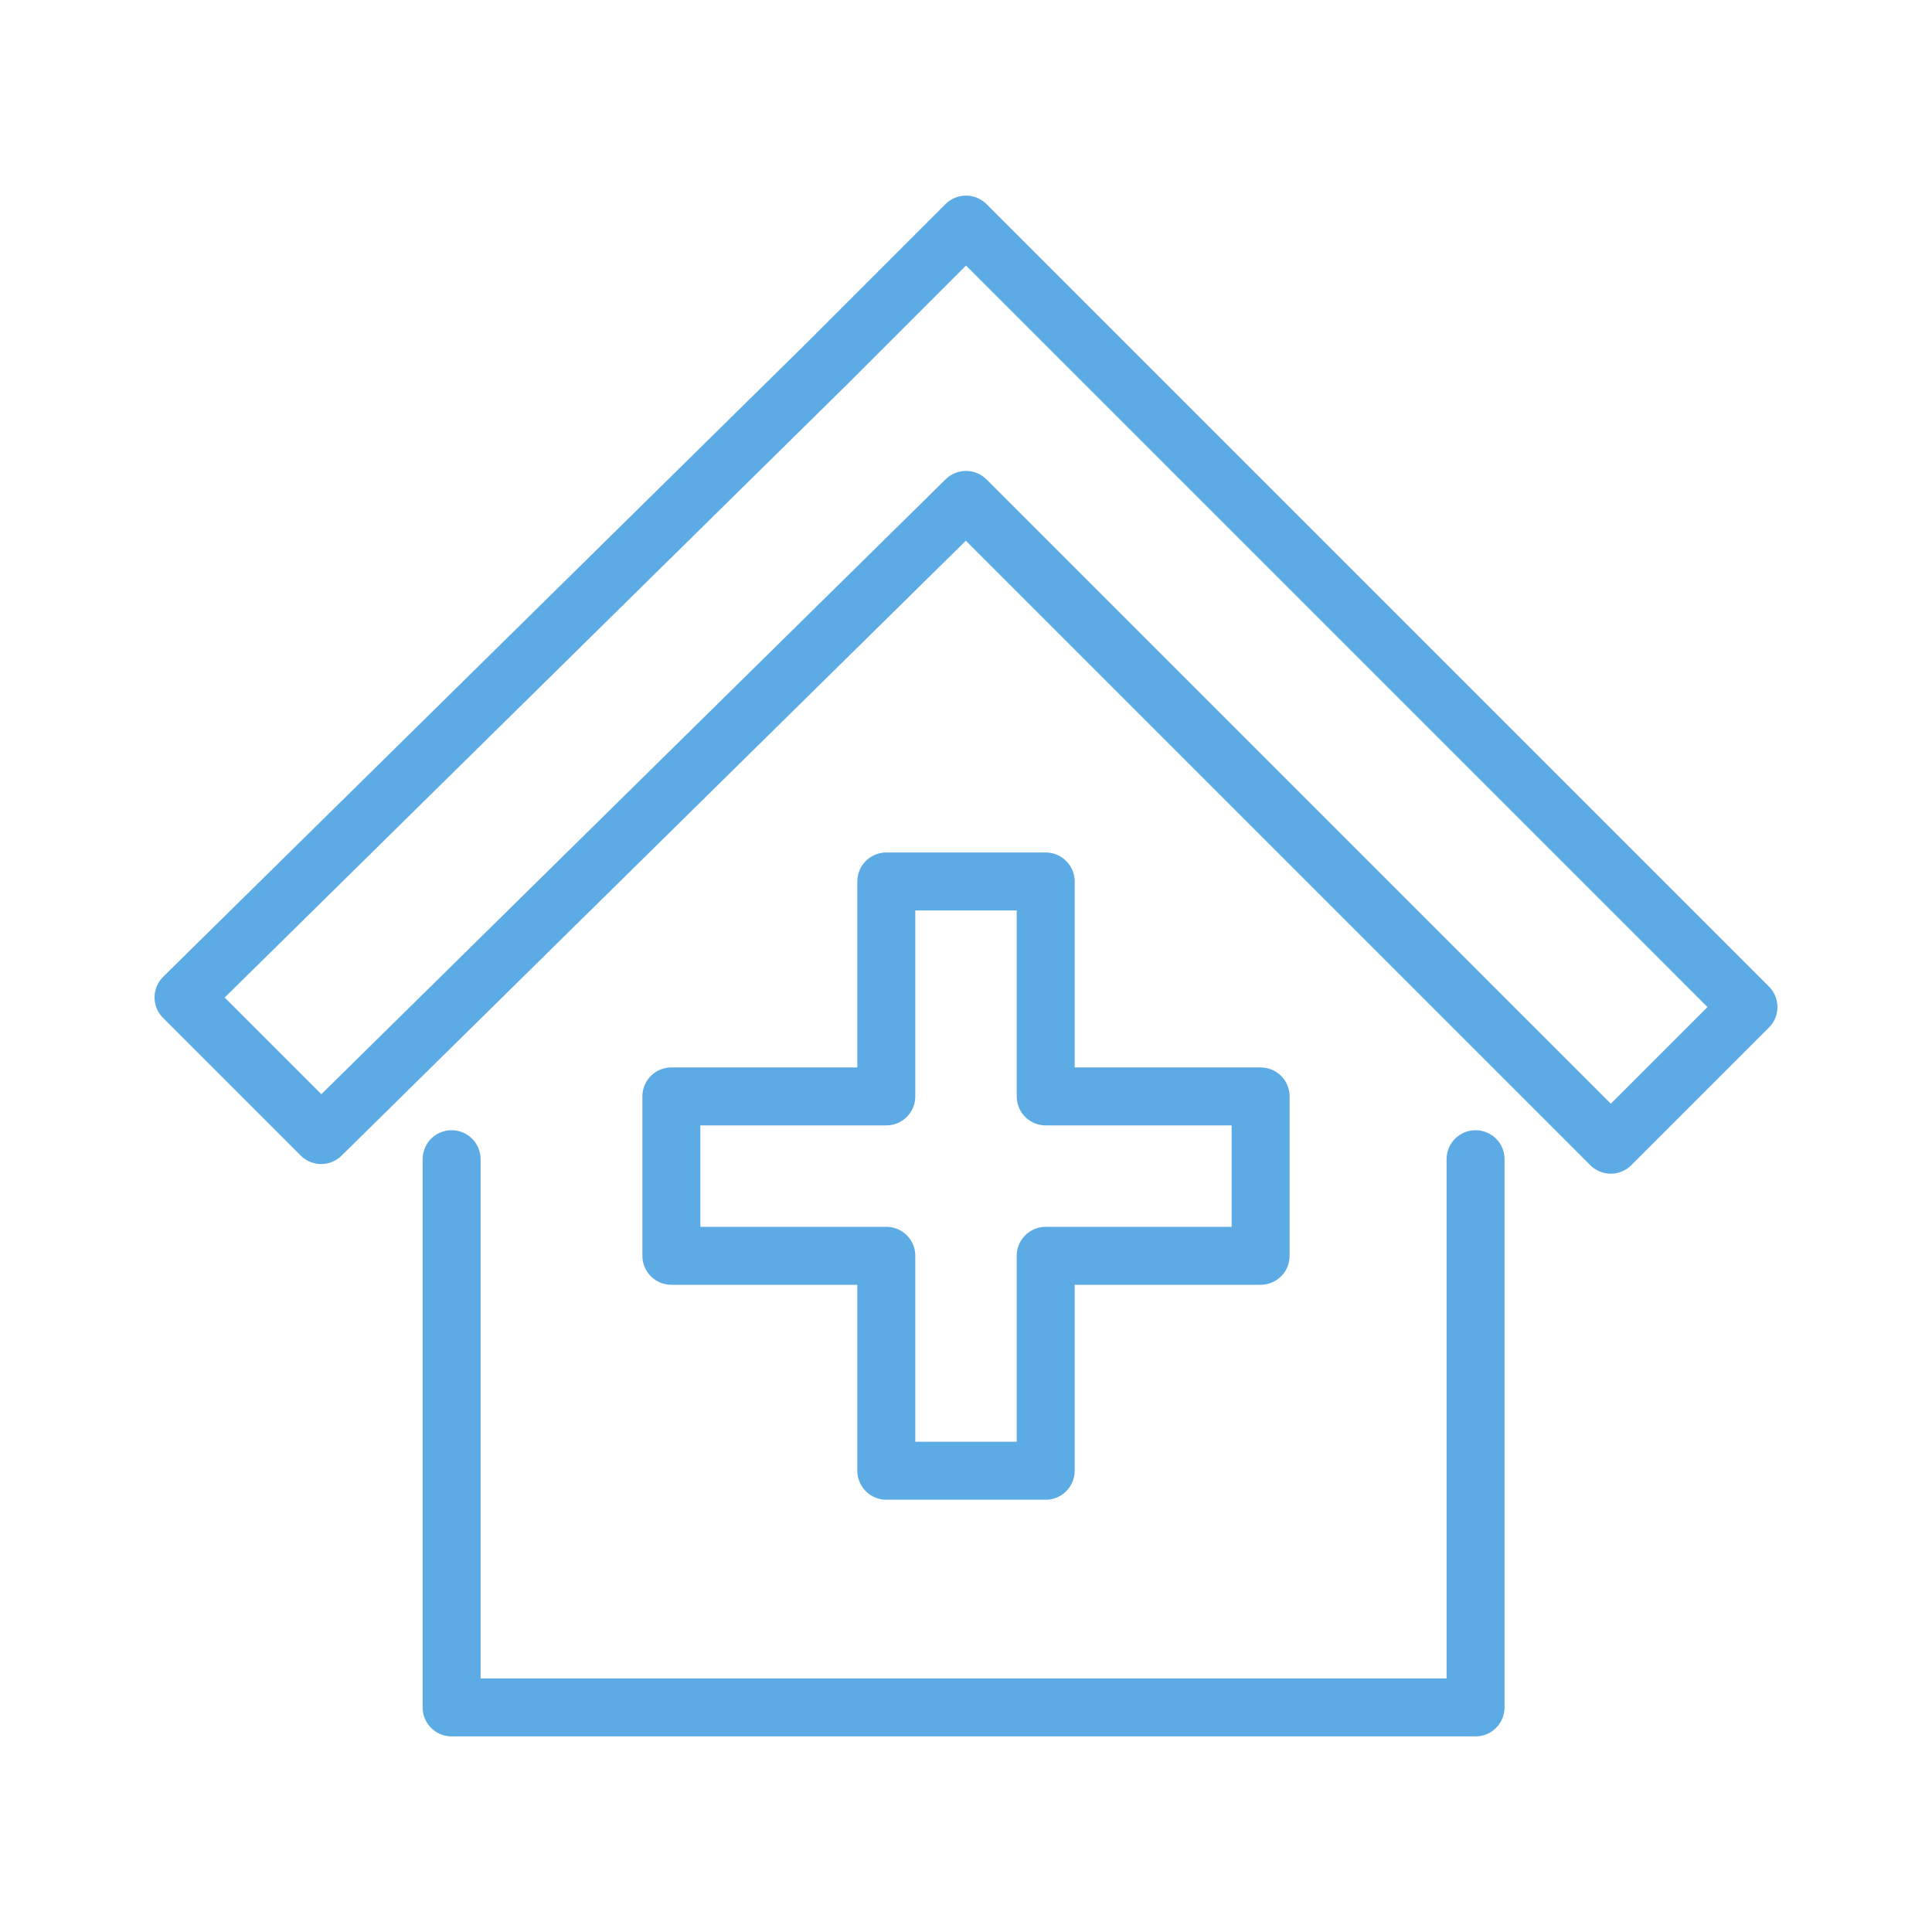
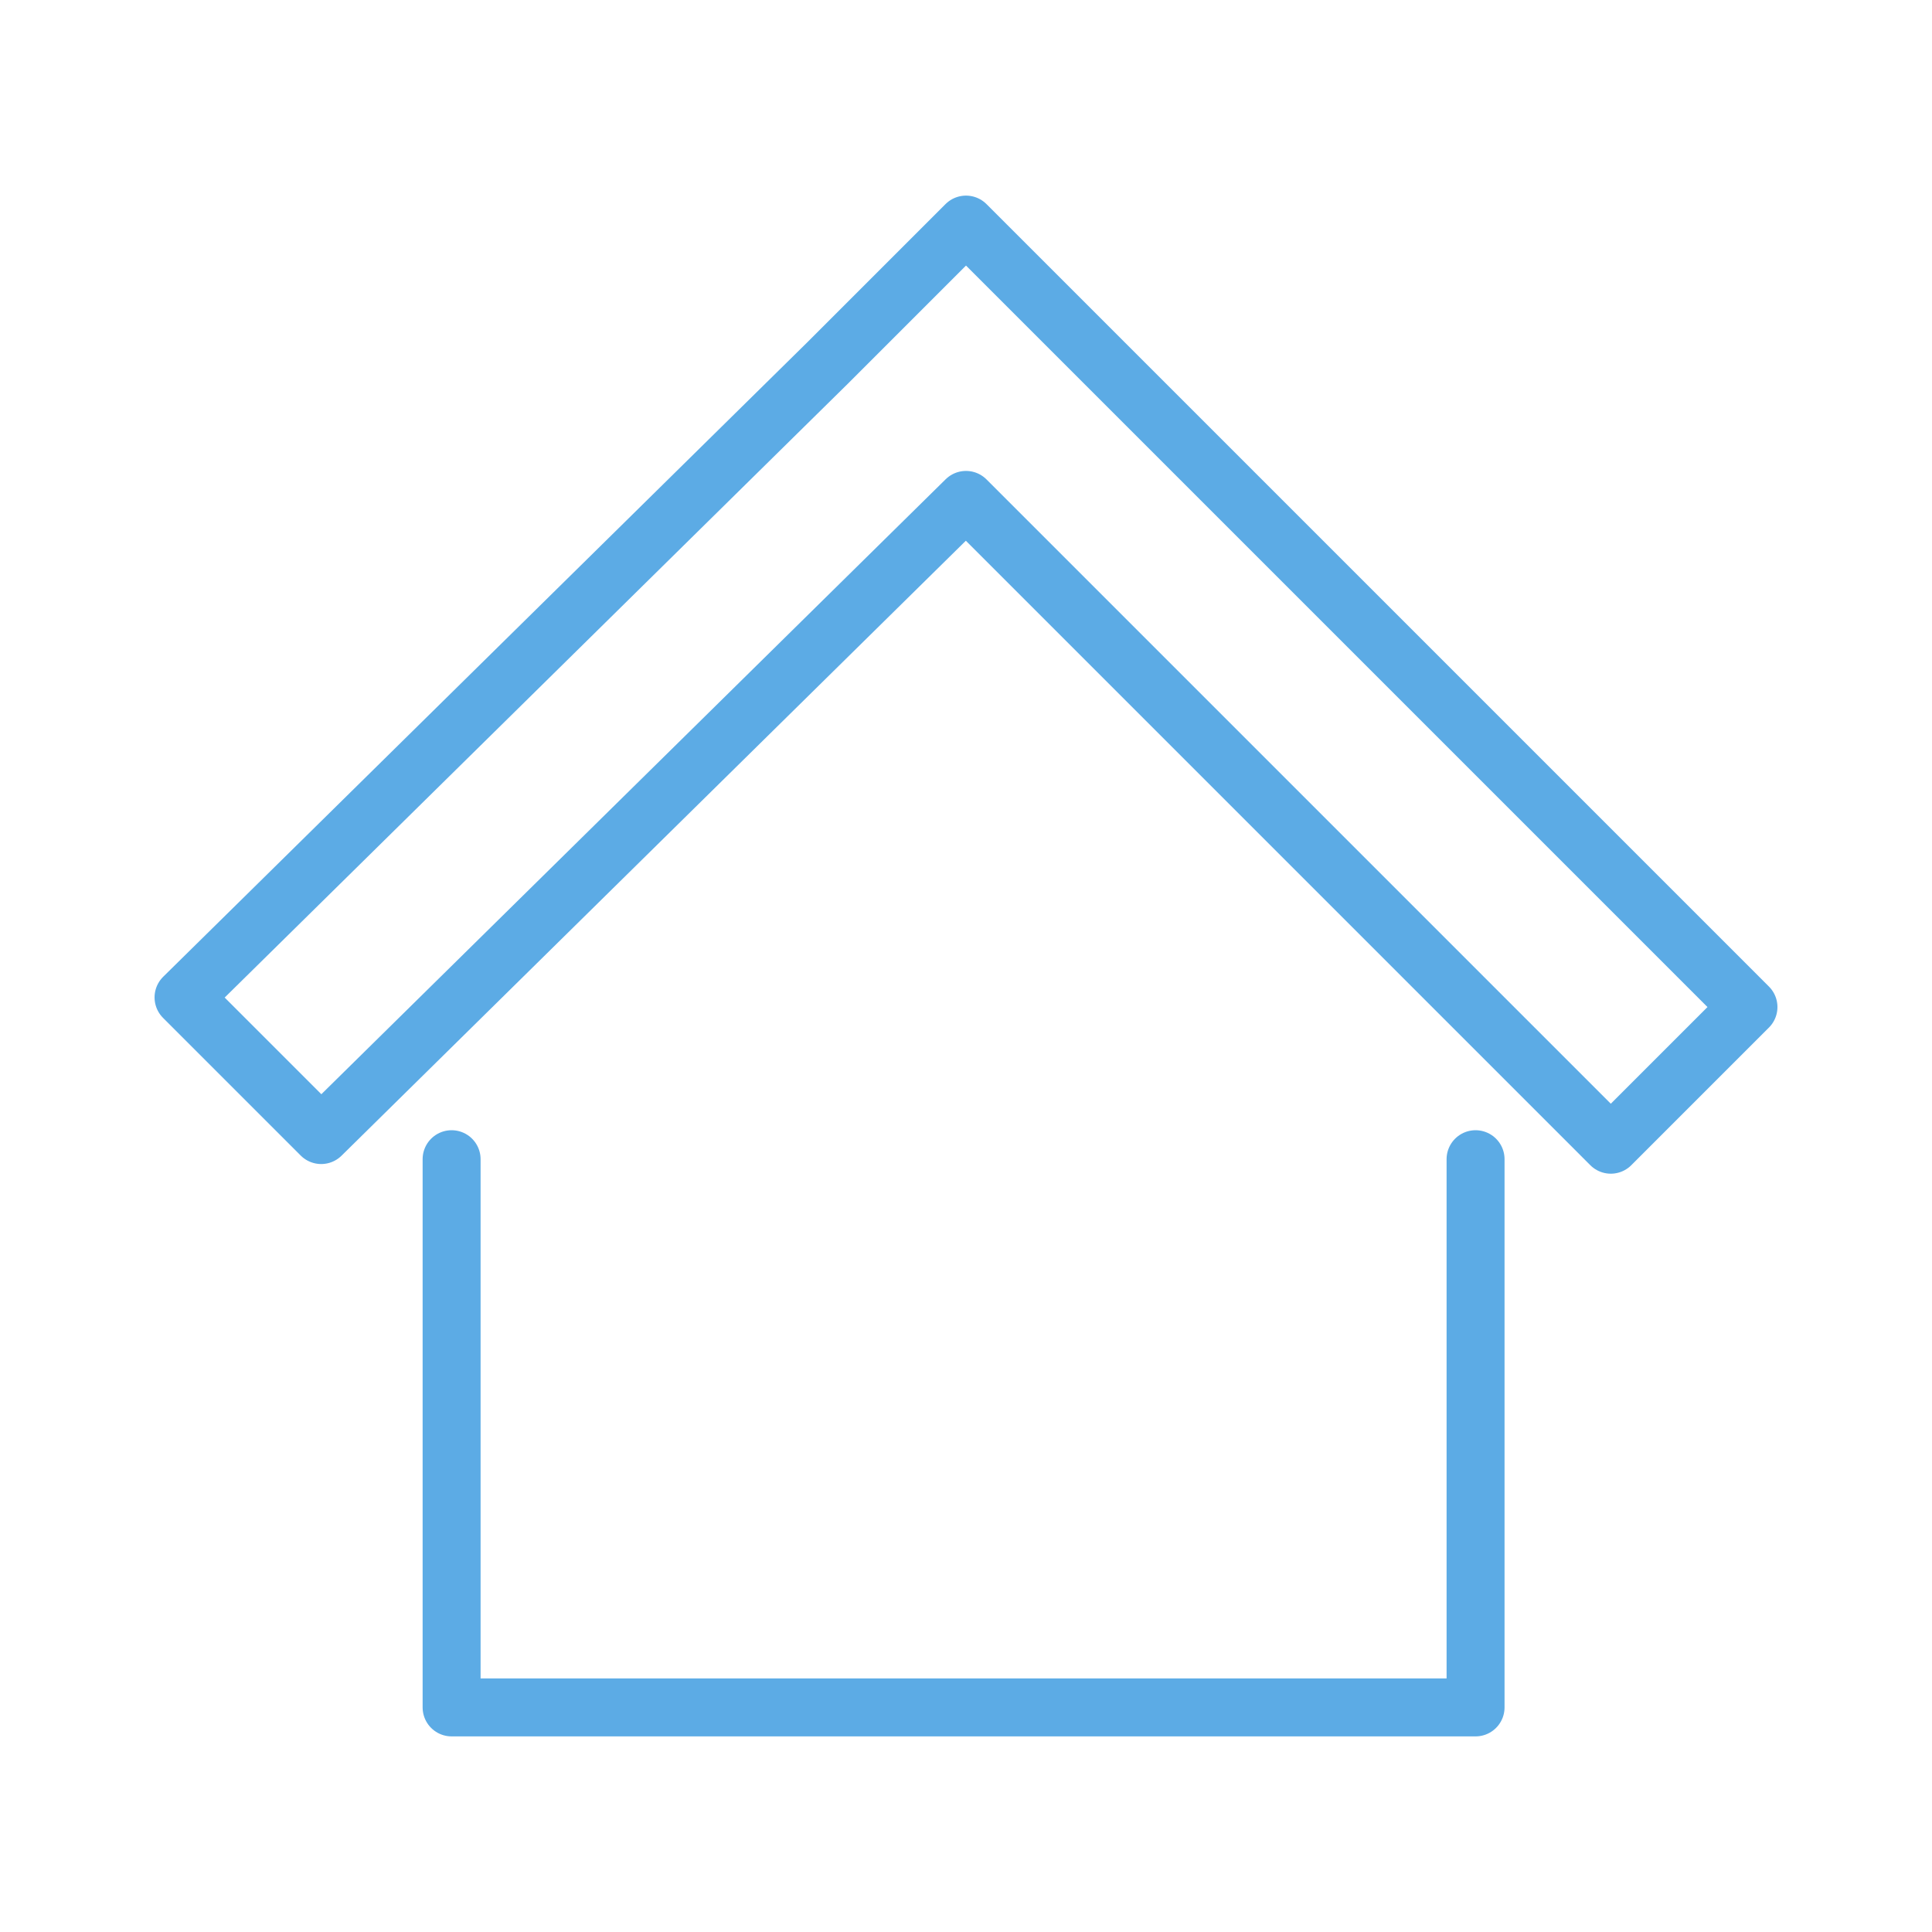
<svg xmlns="http://www.w3.org/2000/svg" version="1.1" id="Layer_1" x="0px" y="0px" viewBox="0 0 80 80" style="enable-background:new 0 0 80 80;" xml:space="preserve">
  <style type="text/css">
	.st0{fill:none;stroke:#89DB6E;stroke-width:2.4;stroke-linecap:round;stroke-linejoin:round;stroke-miterlimit:10;}
	.st1{fill:#24E0BC;}
	.st2{fill:none;stroke:#F95050;stroke-width:2.4;stroke-linecap:round;stroke-linejoin:round;stroke-miterlimit:10;}
	.st3{fill:none;stroke:#F95050;stroke-width:2.269;stroke-linecap:round;stroke-linejoin:round;stroke-miterlimit:10;}
	.st4{fill:#FFC783;}
	.st5{fill:none;stroke:#AD79F7;stroke-width:2.4;stroke-linecap:round;stroke-linejoin:round;stroke-miterlimit:10;}
	.st6{fill:none;stroke:#5CABE5;stroke-width:2.4;stroke-linecap:round;stroke-linejoin:round;stroke-miterlimit:10;}
</style>
  <polygon class="st6" points="72.4,41.7 40,9.3 34.3,15 34.3,15 7.6,41.3 13.3,47 40,20.7 66.7,47.4 " />
-   <polygon class="st6" points="52.2,45.4 43.3,45.4 43.3,36.5 36.7,36.5 36.7,45.4 27.8,45.4 27.8,52 36.7,52 36.7,60.9 43.3,60.9   43.3,52 52.2,52 " />
  <polyline class="st6" points="18.7,48 18.7,70.7 61.1,70.7 61.1,48 " />
</svg>